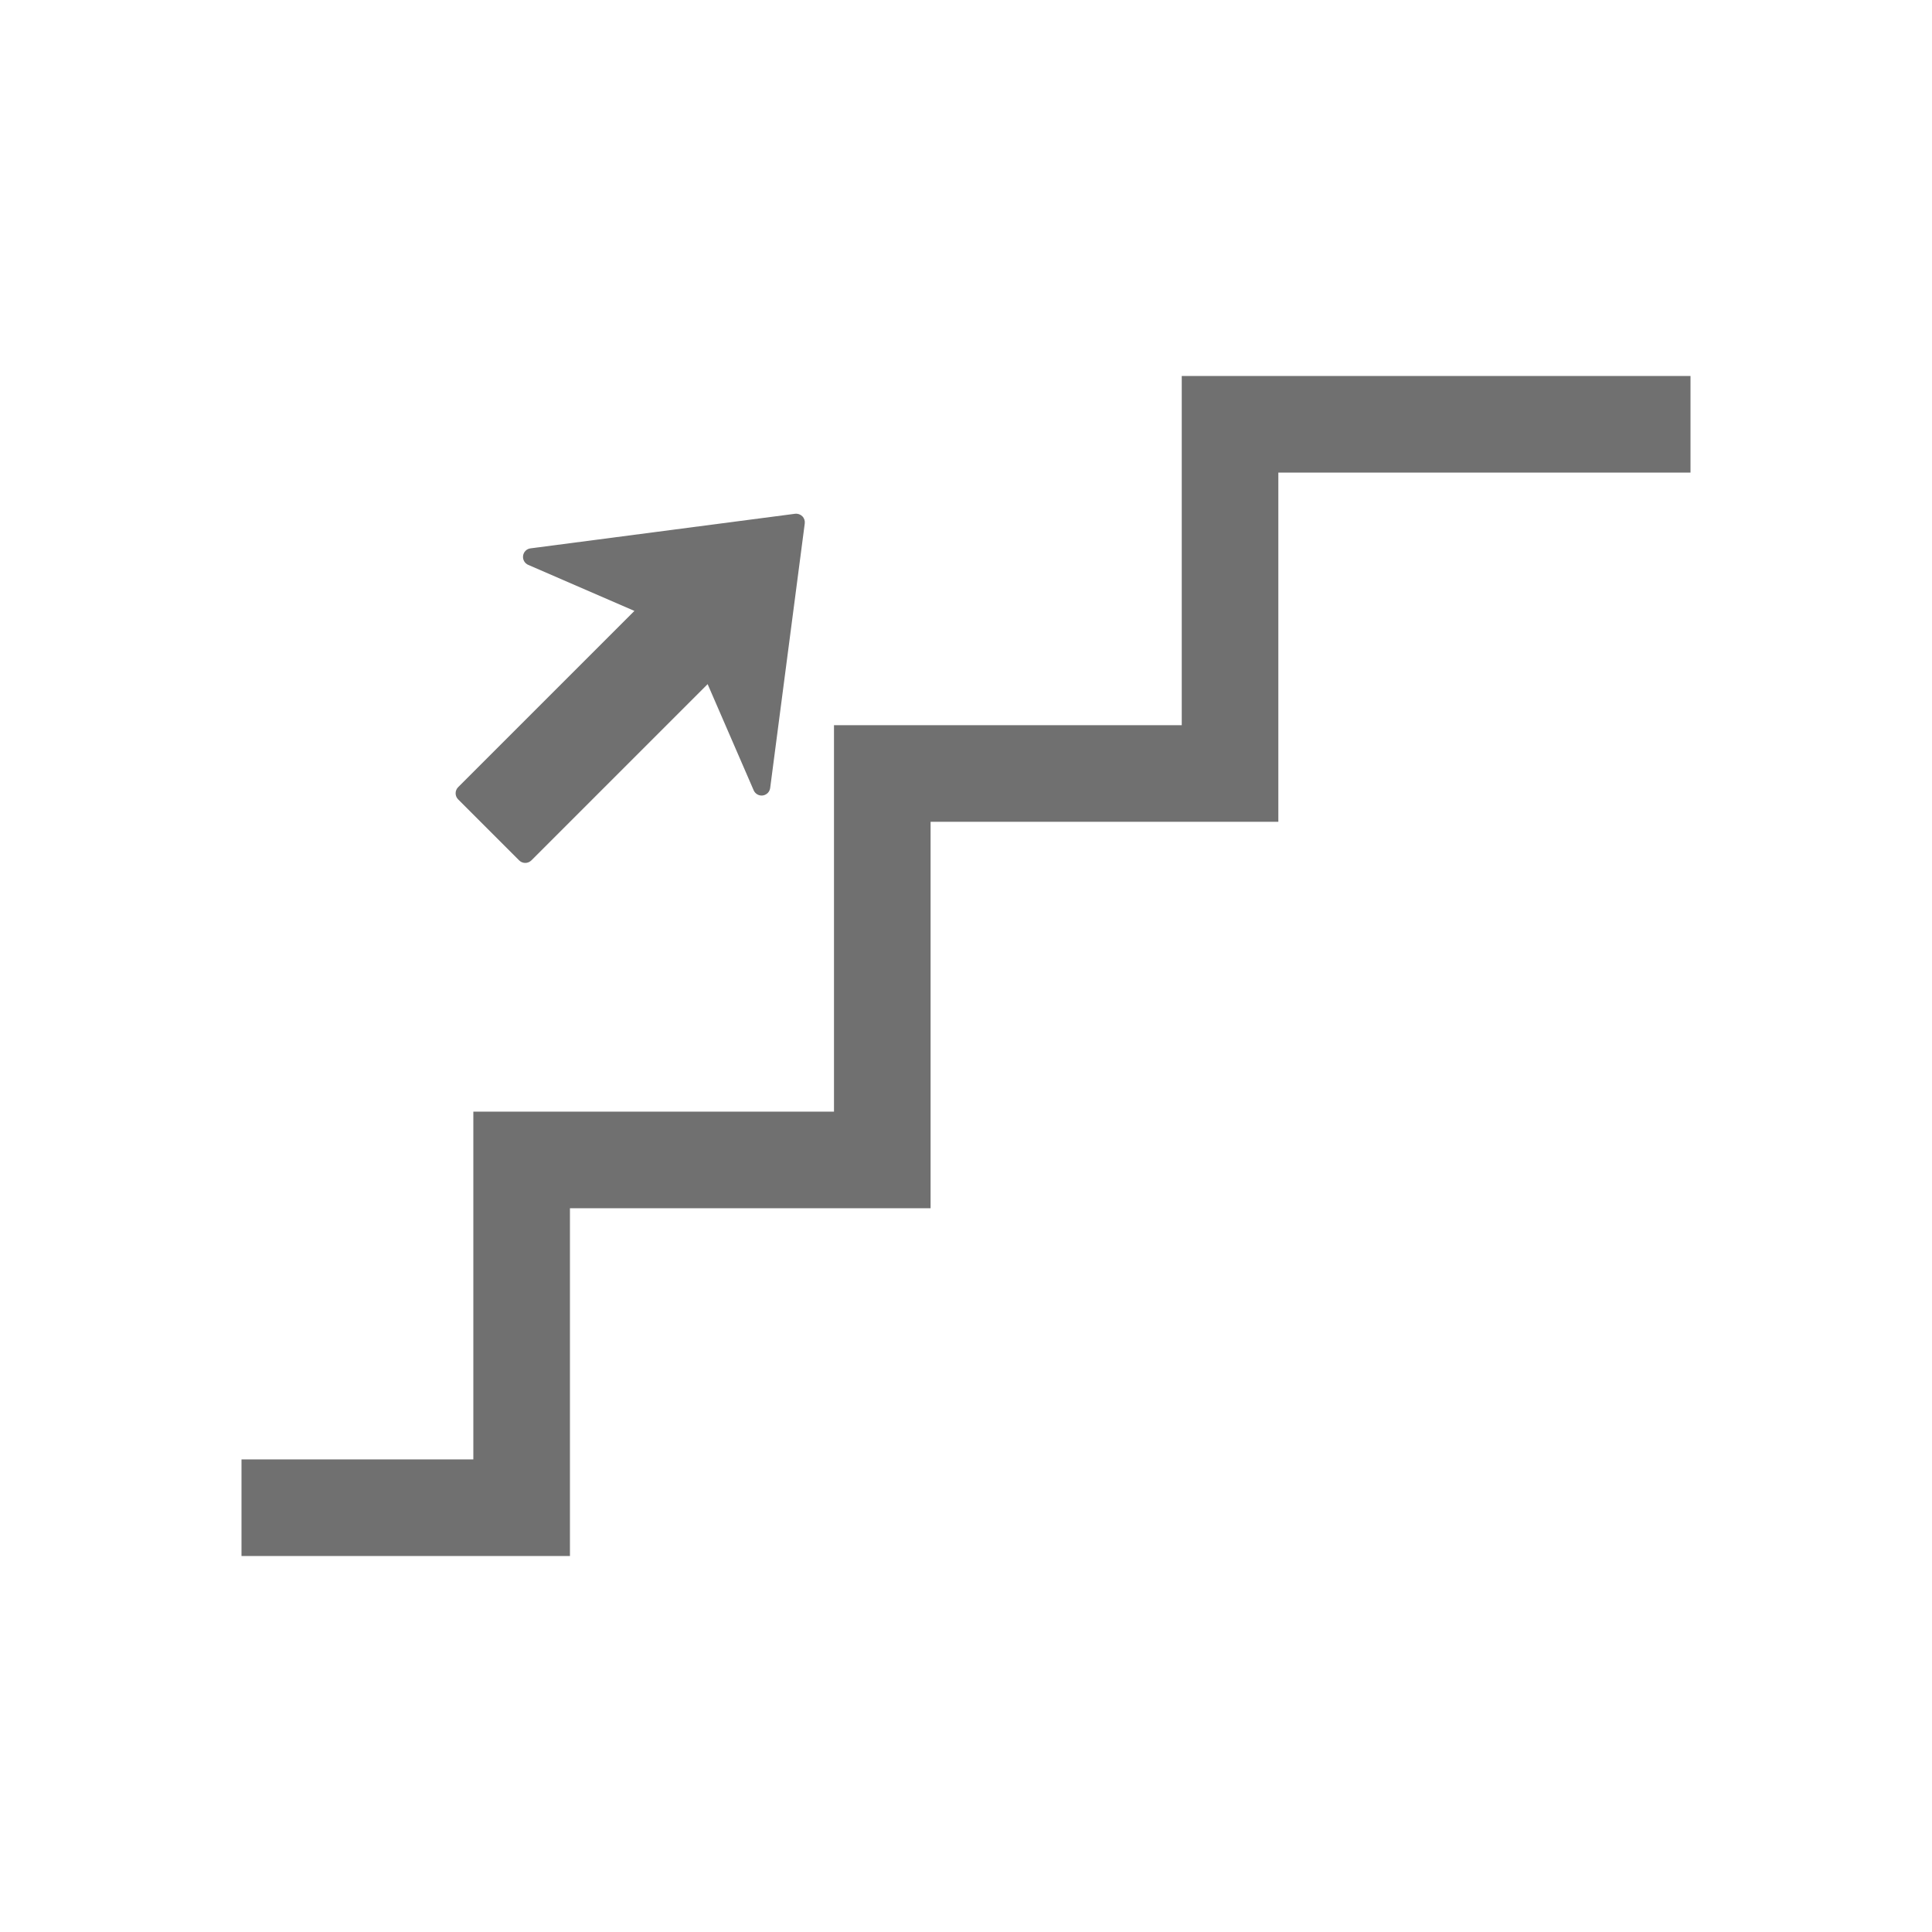
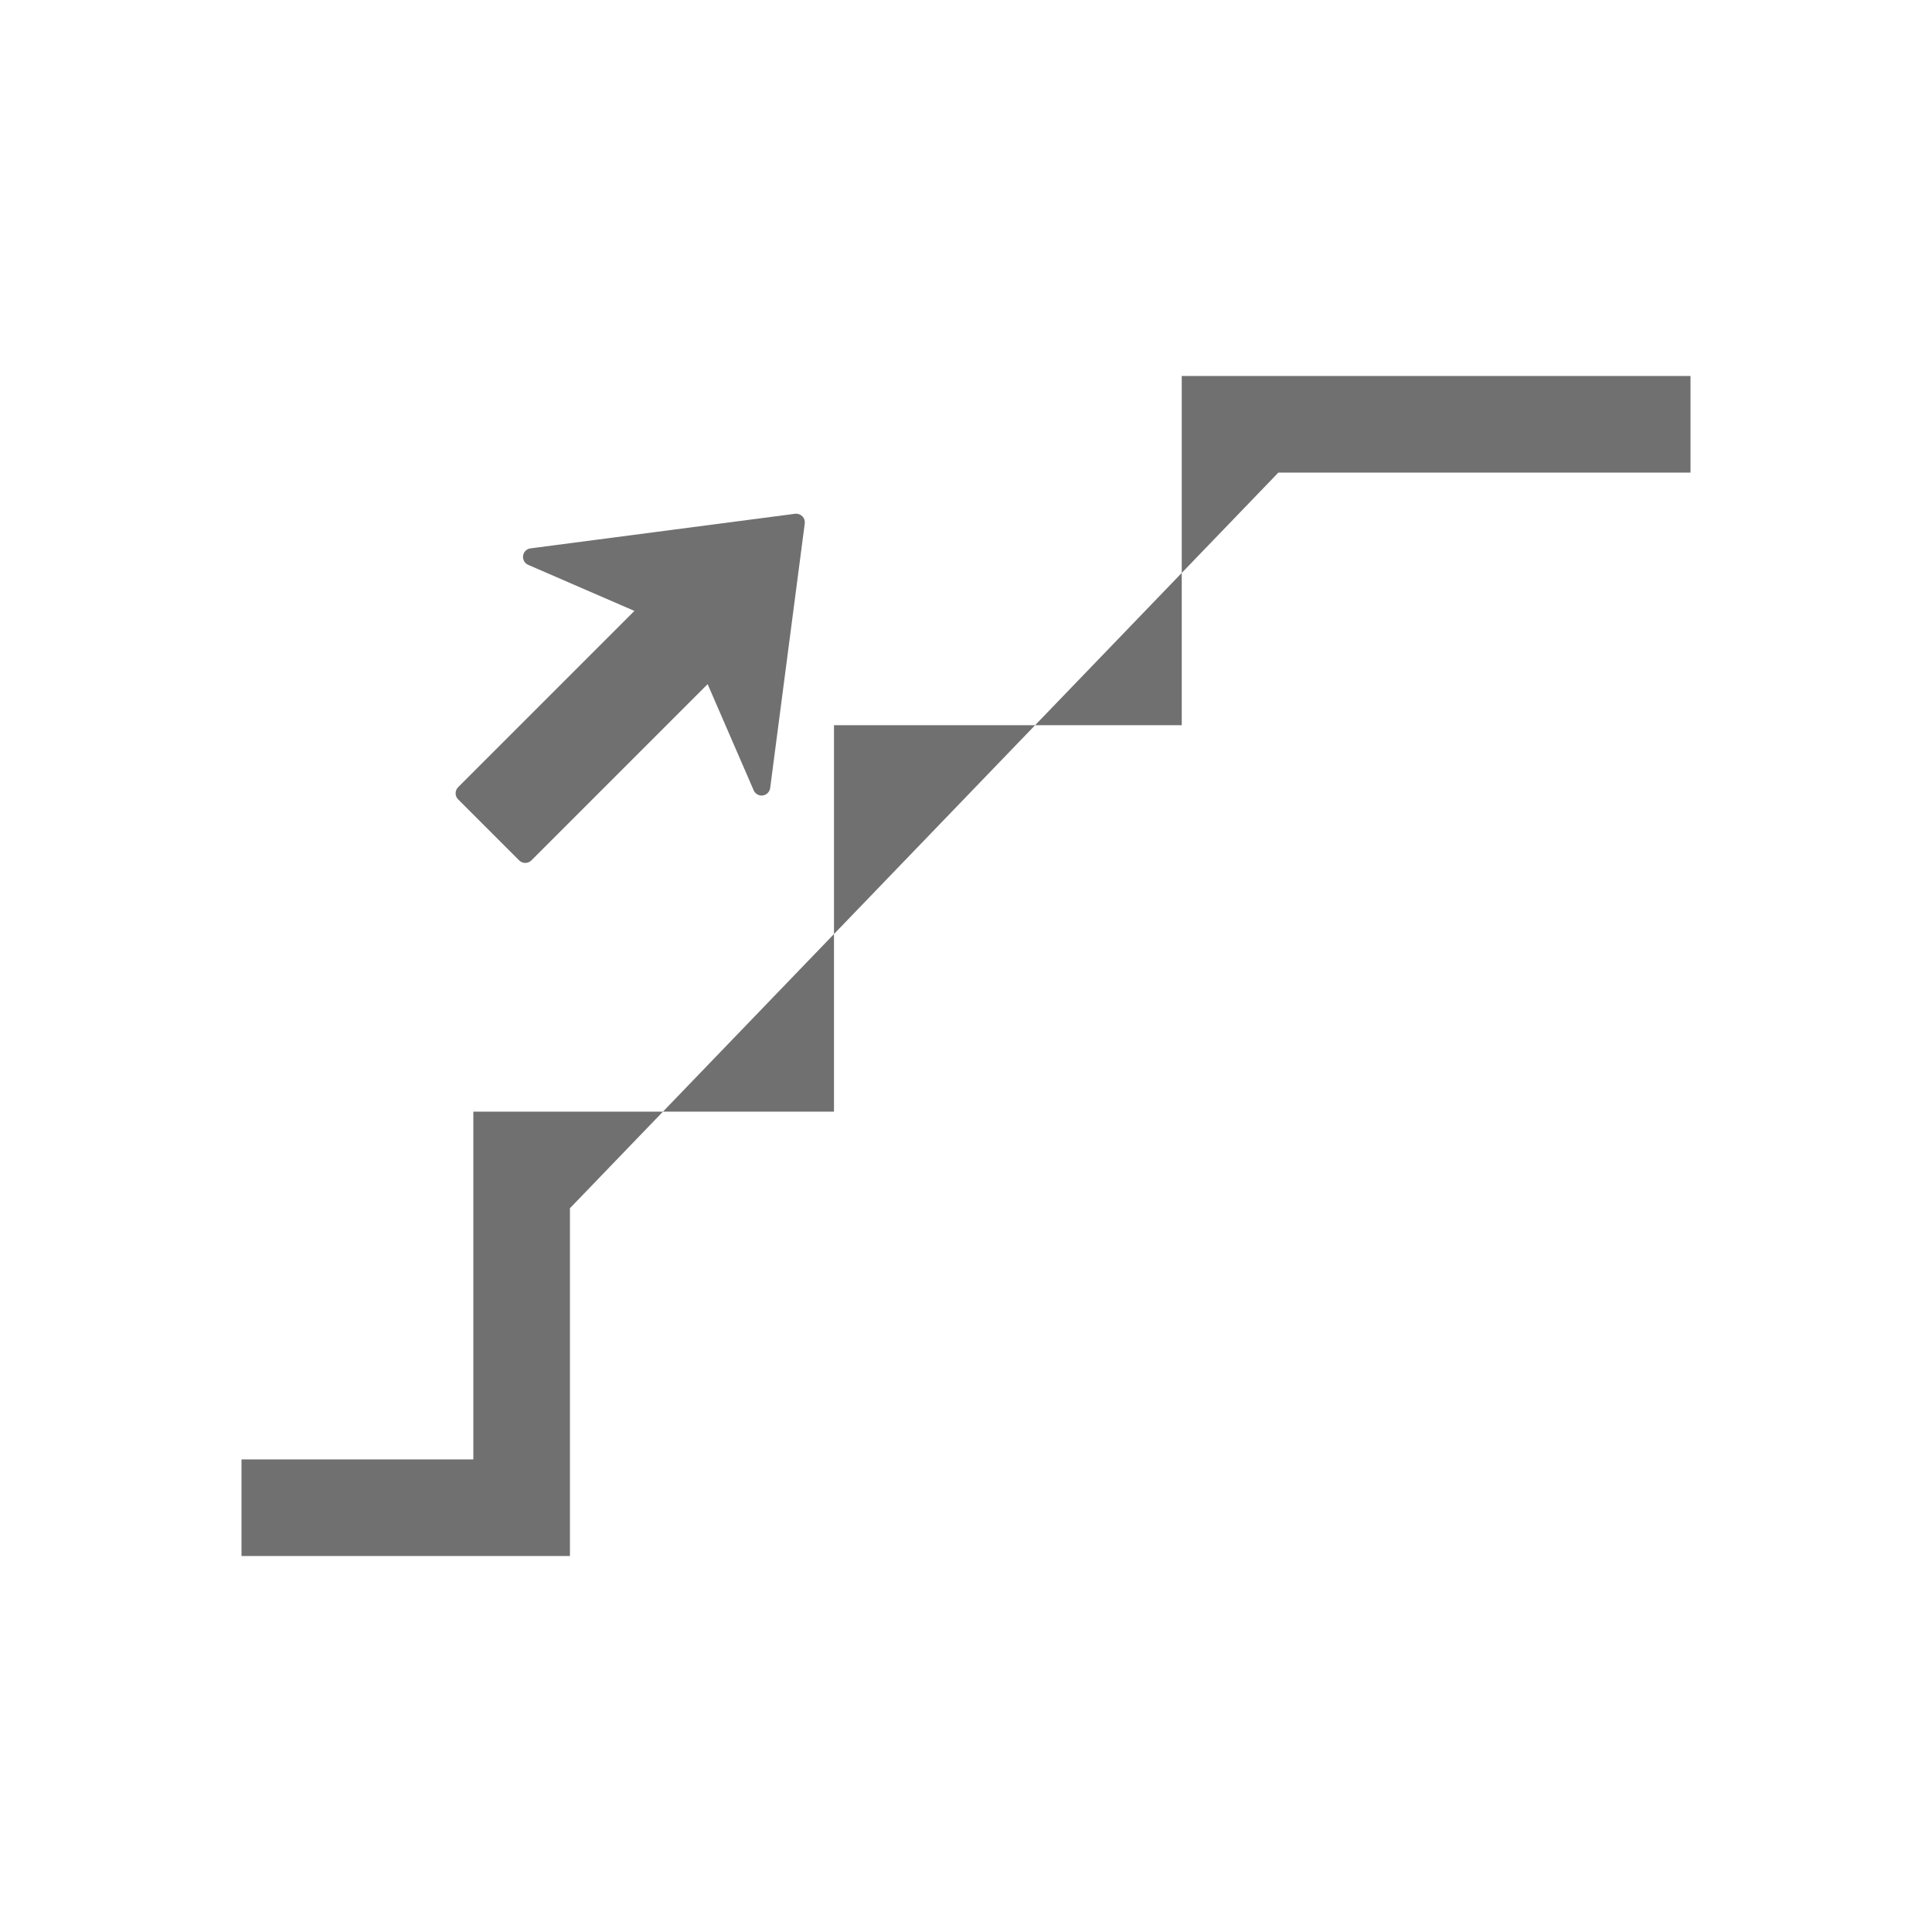
<svg xmlns="http://www.w3.org/2000/svg" t="1578026052203" class="icon" viewBox="0 0 1024 1024" version="1.1" p-id="78046" width="64" height="64">
  <defs>
    <style type="text/css" />
  </defs>
-   <path d="M896 199.291l0 51.2L677.55 250.491l0 185.078-184.32 0 0 204.82L302.08 640.389l0 184.32-174.08 0 0-51.2 122.88 0 0-184.32 191.15 0L442.03 384.369l184.32 0L626.35 199.291 896 199.291zM421.396 272.312l-140.216 18.33c-2.048 0.256-3.645 1.864-3.932 3.901-0.287 2.038 0.819 4.014 2.703 4.844l56.3 24.412-93.42 93.409c-1.782 1.802-1.792 4.69 0 6.482l32.338 32.338c1.782 1.792 4.68 1.782 6.472 0l93.42-93.42 24.412 56.289c0.819 1.884 2.796 3 4.833 2.714 1.024-0.154 1.925-0.625 2.601-1.3 0.686-0.686 1.157-1.608 1.3-2.642l18.33-140.216c0.184-1.413-0.287-2.816-1.3-3.83C424.233 272.63 422.81 272.138 421.396 272.312z" p-id="78047" fill="#707070" />
+   <path d="M896 199.291l0 51.2L677.55 250.491L302.08 640.389l0 184.32-174.08 0 0-51.2 122.88 0 0-184.32 191.15 0L442.03 384.369l184.32 0L626.35 199.291 896 199.291zM421.396 272.312l-140.216 18.33c-2.048 0.256-3.645 1.864-3.932 3.901-0.287 2.038 0.819 4.014 2.703 4.844l56.3 24.412-93.42 93.409c-1.782 1.802-1.792 4.69 0 6.482l32.338 32.338c1.782 1.792 4.68 1.782 6.472 0l93.42-93.42 24.412 56.289c0.819 1.884 2.796 3 4.833 2.714 1.024-0.154 1.925-0.625 2.601-1.3 0.686-0.686 1.157-1.608 1.3-2.642l18.33-140.216c0.184-1.413-0.287-2.816-1.3-3.83C424.233 272.63 422.81 272.138 421.396 272.312z" p-id="78047" fill="#707070" />
</svg>